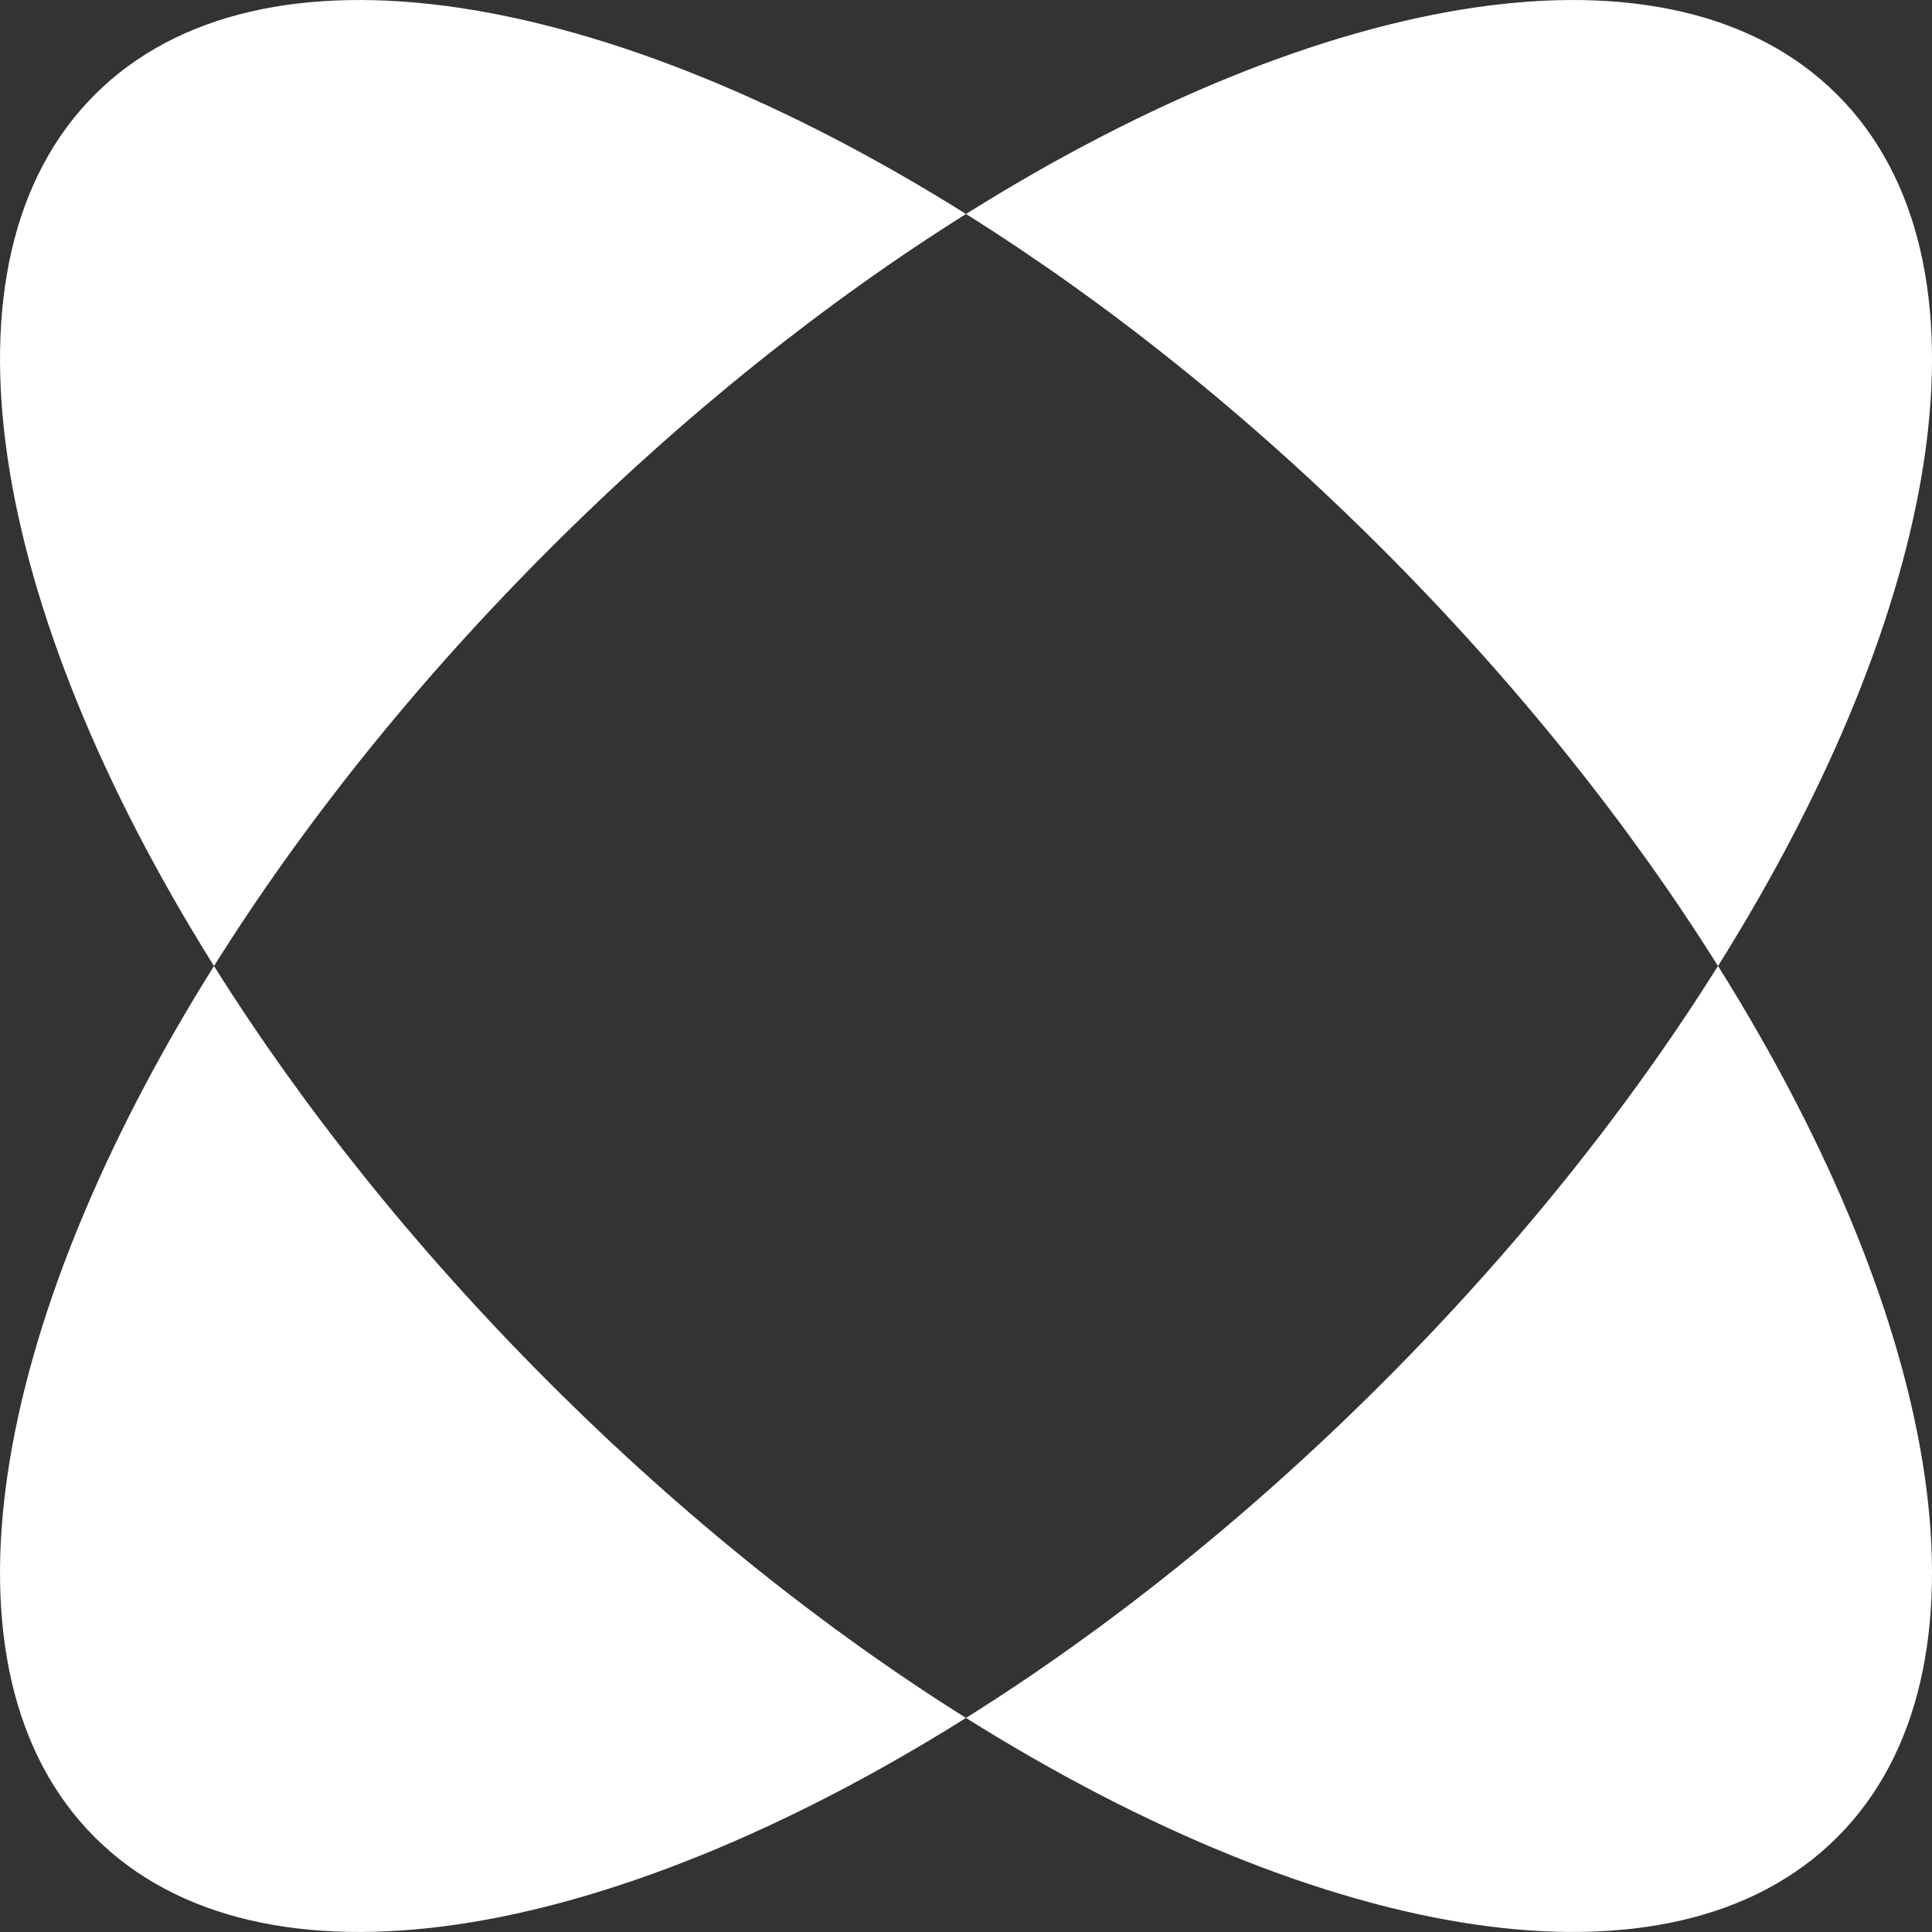
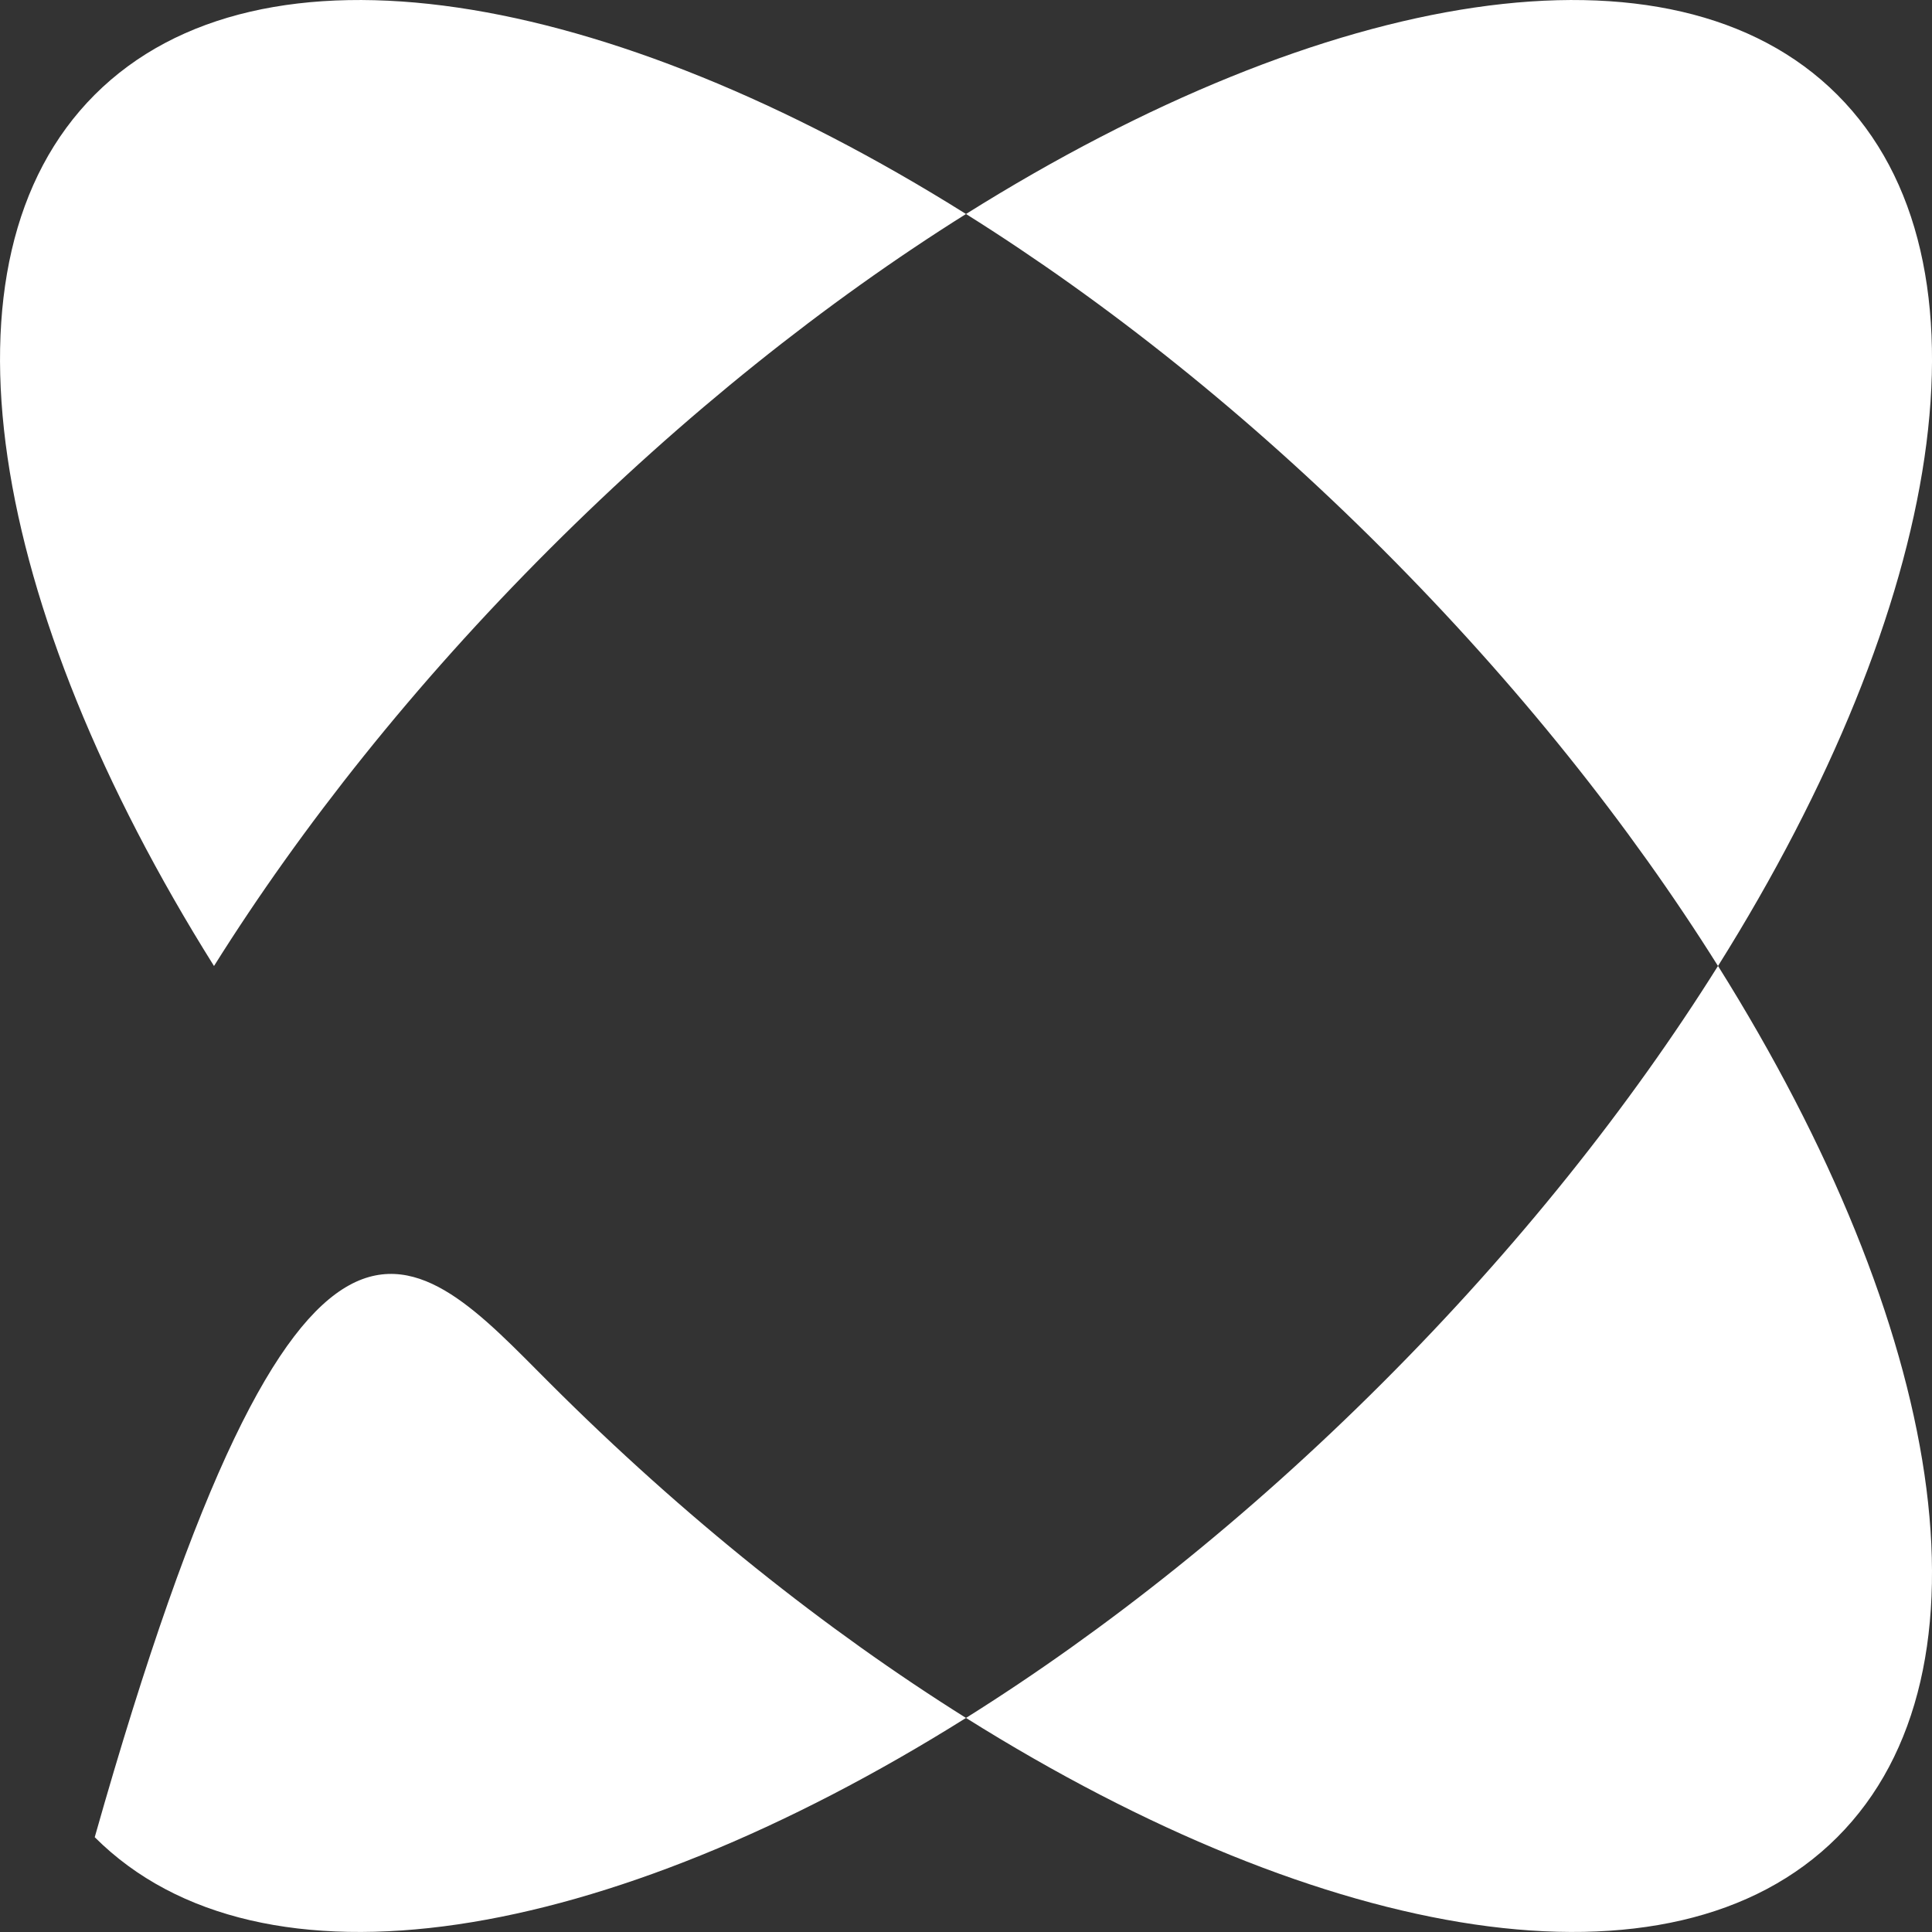
<svg xmlns="http://www.w3.org/2000/svg" version="1.1" id="Layer_1" x="0px" y="0px" viewBox="0 0 3000 3000" style="enable-background:new 0 0 3000 3000;" xml:space="preserve">
  <rect x="0" y="0" width="3000" height="3000" fill="#333333" stroke="none" />
  <style type="text/css">
	.st0{fill:#FFFFFF;}
</style>
  <g id="Logo_2_">
-     <path class="st0" d="M853,2147c209.1,209.1,429.8,384.4,647,520.6c-559.1,350.7-1095.5,442.6-1352.9,185.2   C-110.2,2595.5-18.3,2059.1,332.3,1500C468.6,1717.3,643.9,1938,853,2147z M2147,2147c-209.1,209.1-429.8,384.4-647,520.6   c559.1,350.7,1095.5,442.6,1352.9,185.2s165.4-793.8-185.2-1352.9C2531.4,1717.3,2356.1,1938,2147,2147z M2667.7,1500   c350.7-559.1,442.6-1095.5,185.2-1352.9C2595.5-110.2,2059.1-18.3,1500,332.3c217.3,136.3,438,311.5,647,520.6   S2531.4,1282.7,2667.7,1500z M1500,332.3C940.9-18.3,404.5-110.2,147.1,147.1C-110.2,404.5-18.3,940.9,332.3,1500   c136.3-217.3,311.5-438,520.6-647S1282.7,468.6,1500,332.3z" />
+     <path class="st0" d="M853,2147c209.1,209.1,429.8,384.4,647,520.6c-559.1,350.7-1095.5,442.6-1352.9,185.2   C468.6,1717.3,643.9,1938,853,2147z M2147,2147c-209.1,209.1-429.8,384.4-647,520.6   c559.1,350.7,1095.5,442.6,1352.9,185.2s165.4-793.8-185.2-1352.9C2531.4,1717.3,2356.1,1938,2147,2147z M2667.7,1500   c350.7-559.1,442.6-1095.5,185.2-1352.9C2595.5-110.2,2059.1-18.3,1500,332.3c217.3,136.3,438,311.5,647,520.6   S2531.4,1282.7,2667.7,1500z M1500,332.3C940.9-18.3,404.5-110.2,147.1,147.1C-110.2,404.5-18.3,940.9,332.3,1500   c136.3-217.3,311.5-438,520.6-647S1282.7,468.6,1500,332.3z" />
  </g>
</svg>